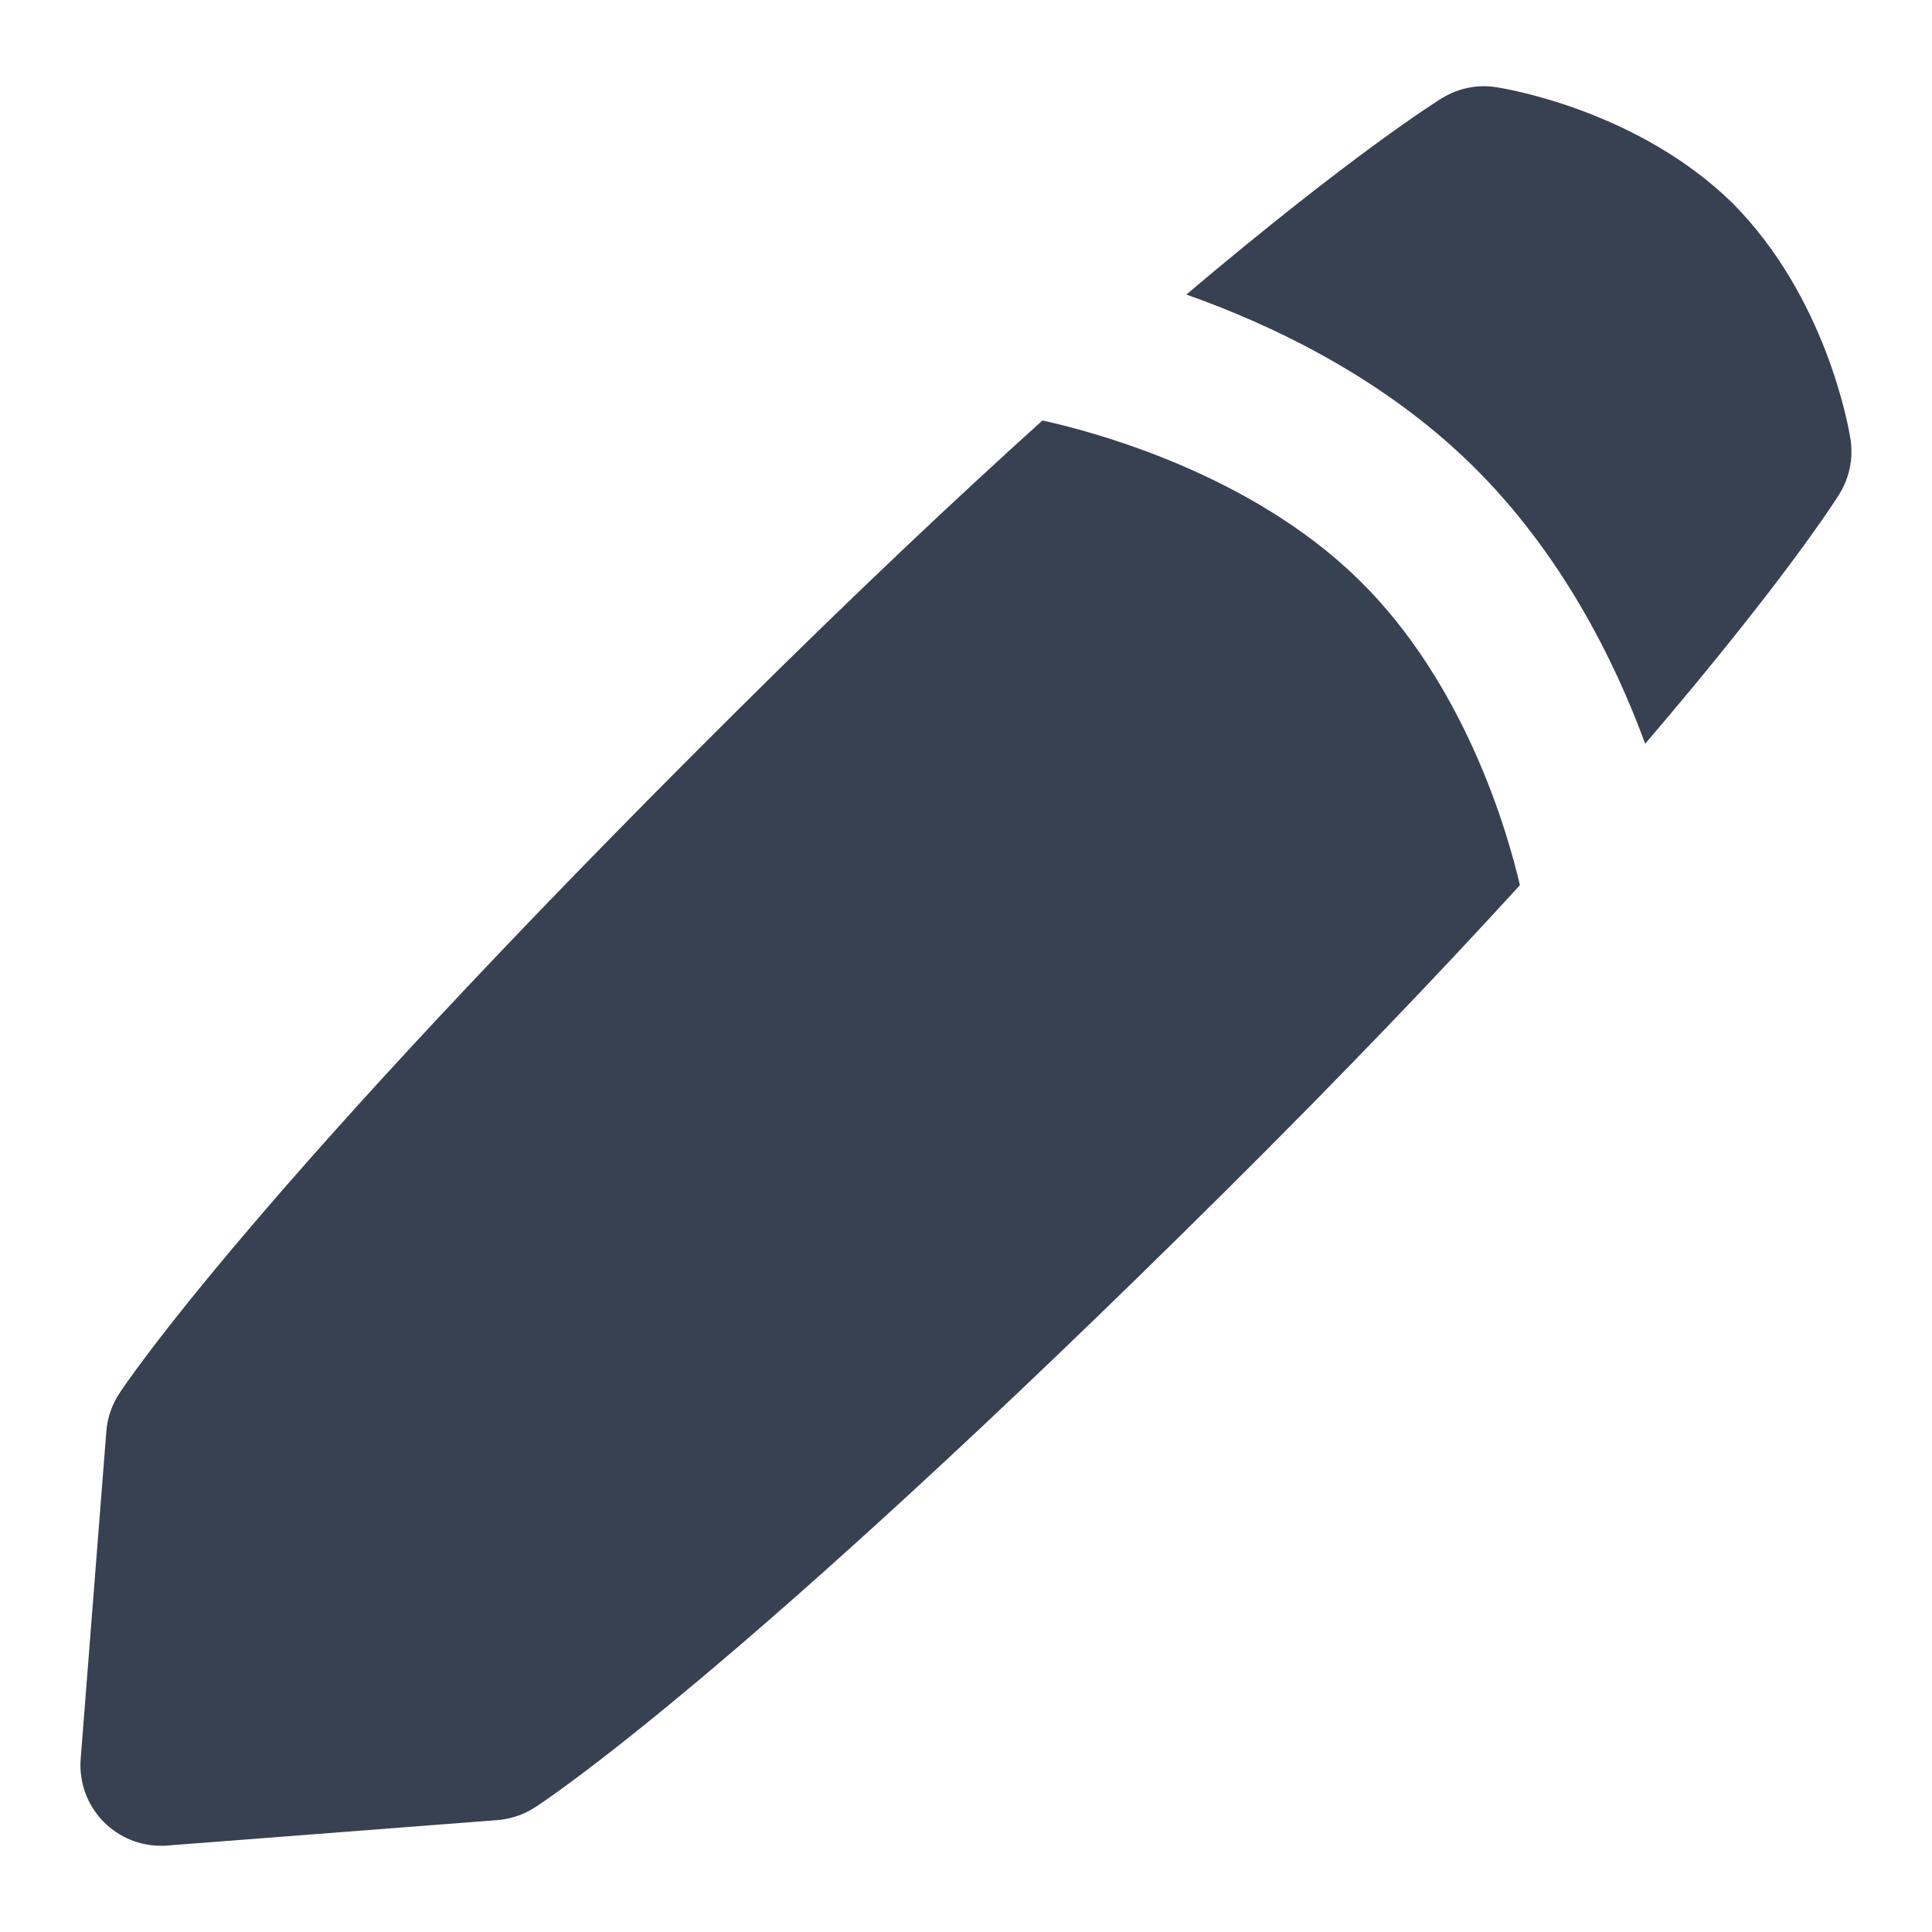
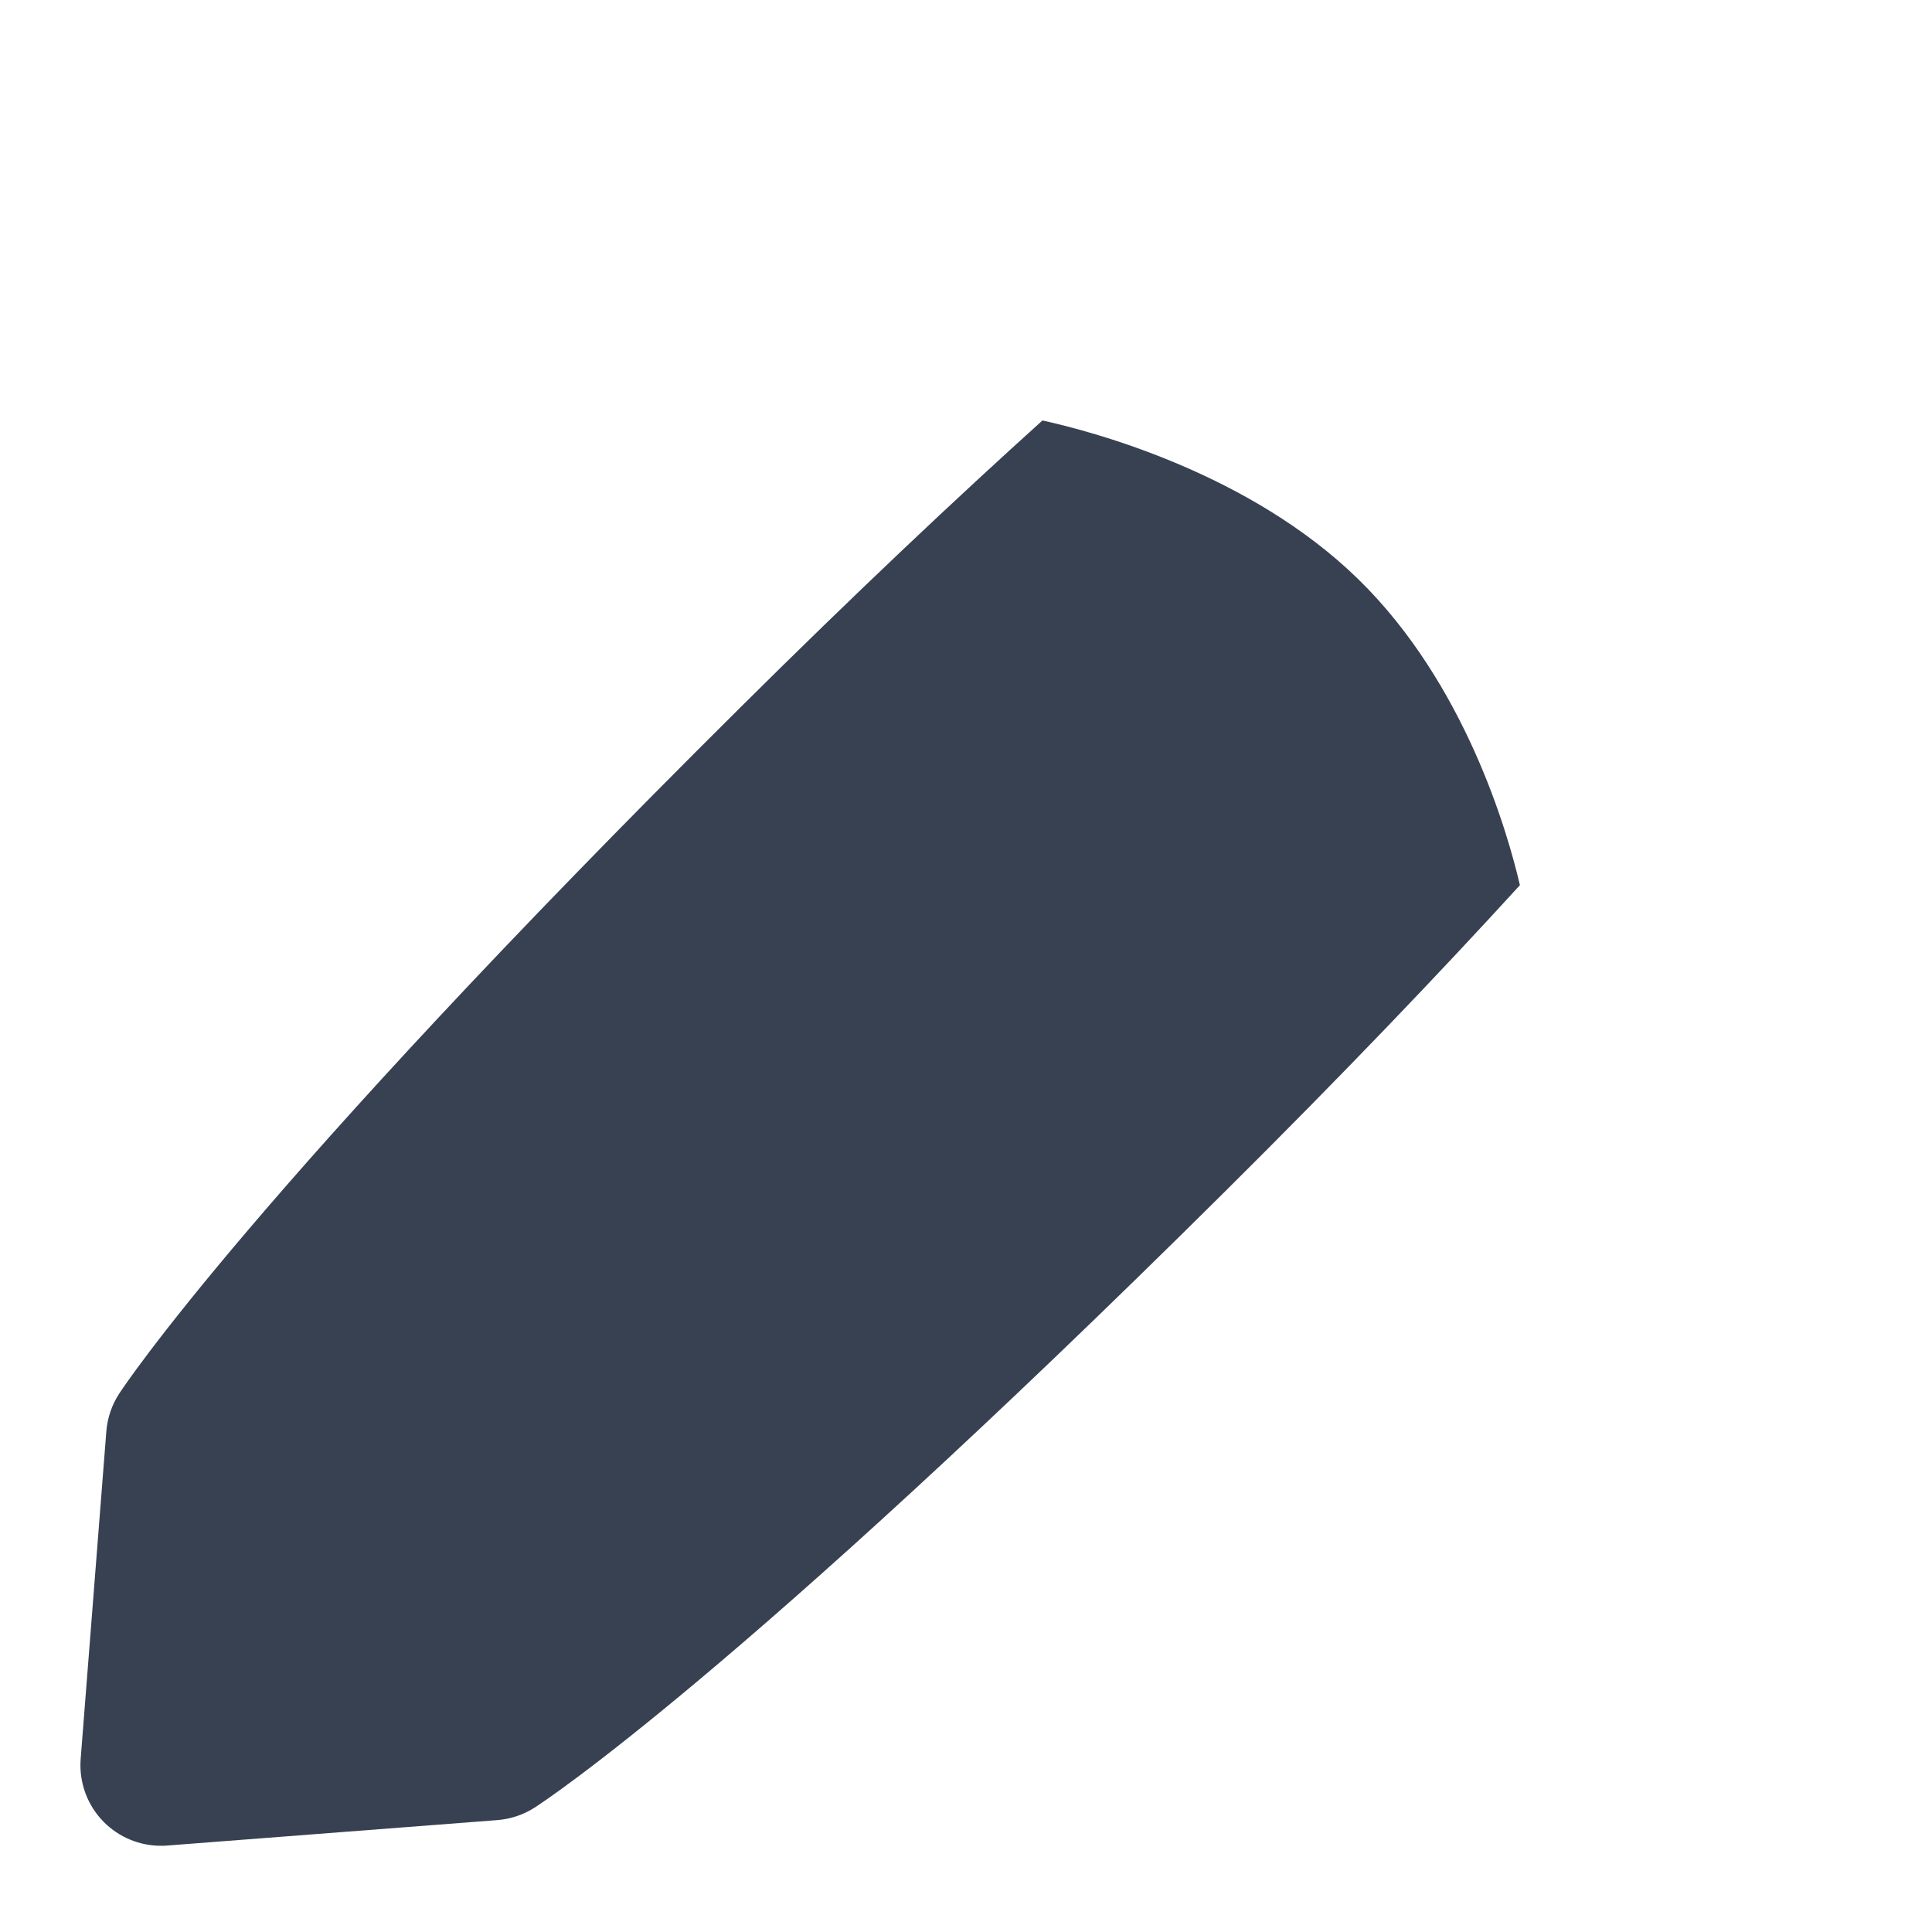
<svg xmlns="http://www.w3.org/2000/svg" id="Layer_1" data-name="Layer 1" viewBox="0 0 24 24" width="25" height="25" fill="#374151">
-   <path d="M22.987,5.452c-.028-.177-.312-1.767-1.464-2.928-1.157-1.132-2.753-1.412-2.931-1.44-.237-.039-.479,.011-.682,.137-.071,.044-1.114,.697-3.173,2.438,1.059,.374,2.428,1.023,3.538,2.109,1.114,1.09,1.78,2.431,2.162,3.471,1.72-2.01,2.367-3.028,2.41-3.098,.128-.205,.178-.45,.14-.689Z" />
  <path d="M12.95,5.223c-1.073,.968-2.322,2.144-3.752,3.564C3.135,14.807,1.545,17.214,1.48,17.313c-.091,.14-.146,.301-.159,.467l-.319,4.071c-.022,.292,.083,.578,.29,.785,.188,.188,.443,.293,.708,.293,.025,0,.051,0,.077-.003l4.101-.316c.165-.013,.324-.066,.463-.155,.1-.064,2.523-1.643,8.585-7.662,1.462-1.452,2.668-2.716,3.655-3.797-.151-.649-.678-2.501-2.005-3.798-1.346-1.317-3.283-1.833-3.927-1.975Z" />
</svg>